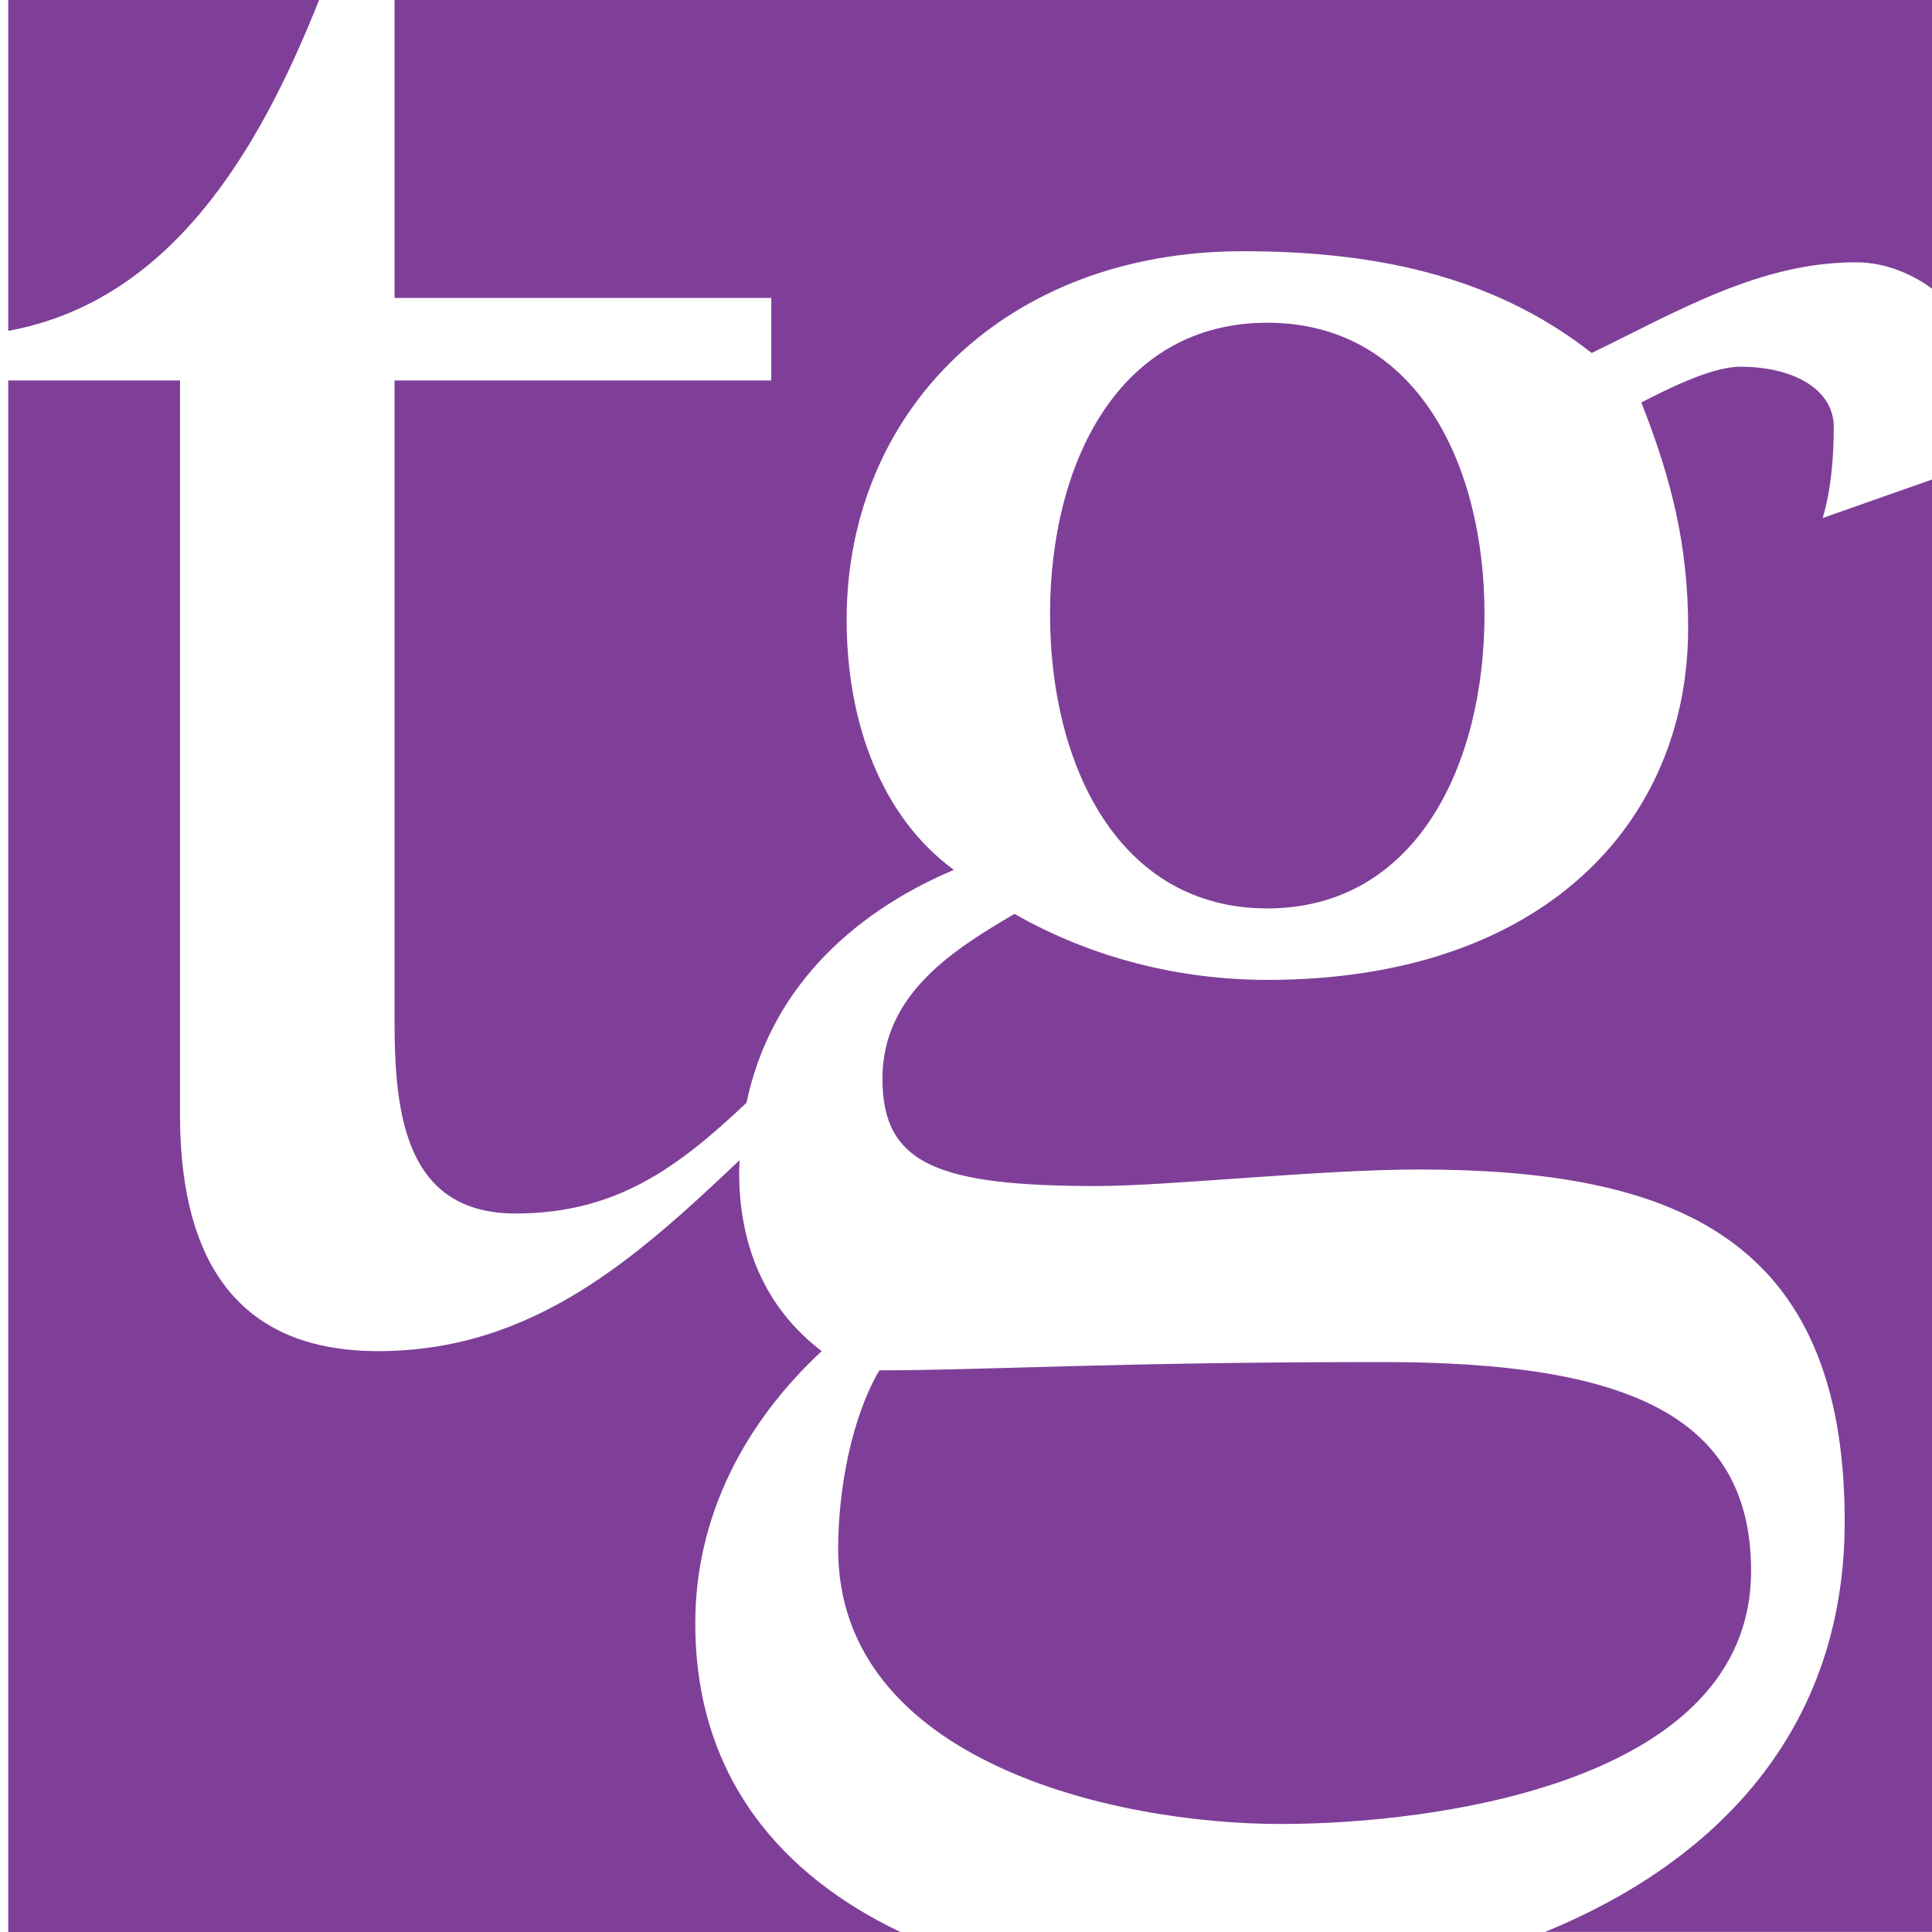
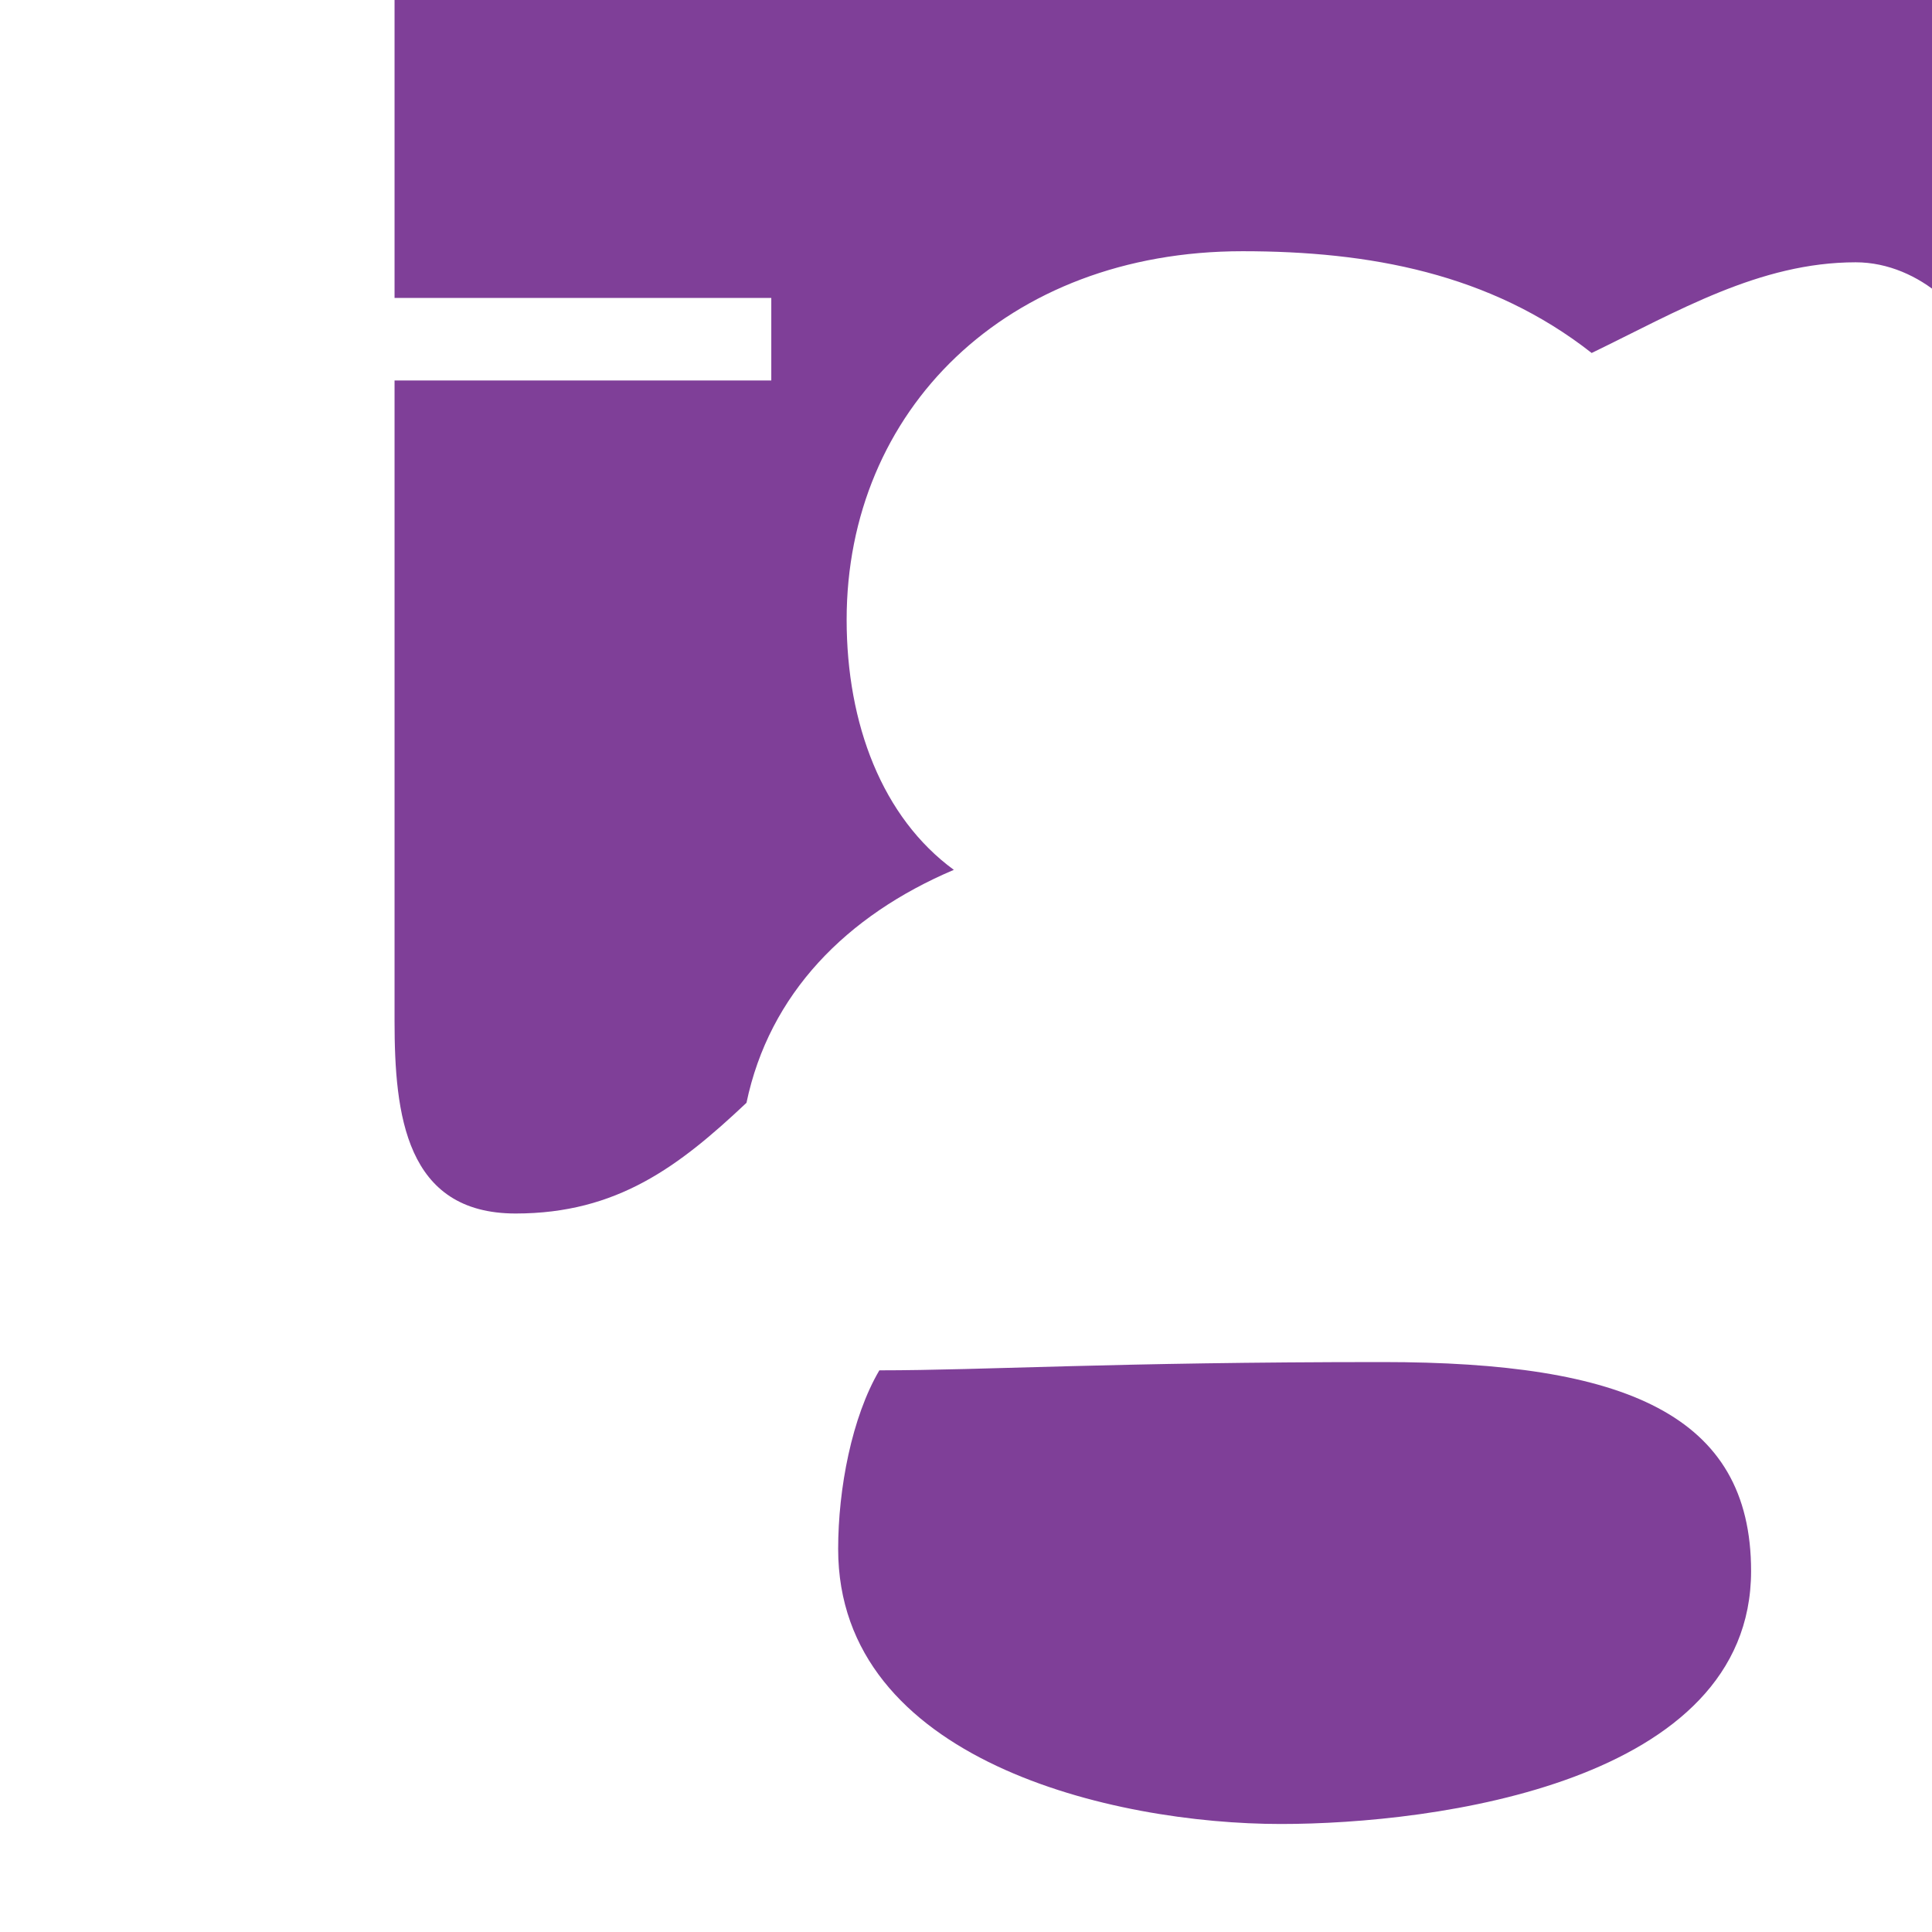
<svg xmlns="http://www.w3.org/2000/svg" width="64" height="64" viewBox="0 0 64 64" fill="none">
  <g id="logo">
    <g id="Vector">
-       <path d="M34.784 20.347C34.784 25.357 37.059 30.092 41.98 30.092C46.901 30.092 49.176 25.357 49.176 20.347C49.176 15.338 46.896 10.691 41.98 10.691C37.063 10.691 34.784 15.338 34.784 20.347Z" fill="#7F3F98" />
      <path d="M58.007 52.042C58.007 46.852 53.819 45.12 45.801 45.12C36.874 45.12 32.593 45.394 29.13 45.394C28.22 46.94 27.765 49.308 27.765 51.313C27.765 58.328 36.874 60.422 42.431 60.422C47.533 60.422 58.007 59.057 58.007 52.042Z" fill="#7F3F98" />
      <path d="M13.07 9.869H25.55V12.603H13.07V33.825C13.07 36.921 13.437 40.199 17.081 40.199C20.447 40.199 22.497 38.635 24.728 36.532C25.483 32.923 28.032 30.33 31.597 28.815C29.229 27.083 28.046 23.987 28.046 20.528C28.046 13.606 33.329 8.322 41.161 8.322C45.349 8.322 49.36 9.051 52.726 11.693C55.548 10.328 58.283 8.689 61.472 8.689C62.555 8.689 63.544 9.157 64.273 9.776V0H13.07V9.869Z" fill="#7F3F98" />
-       <path d="M10.57 0H0.273V10.96C5.658 9.97 8.578 5.014 10.57 0Z" fill="#7F3F98" />
-       <path d="M60.379 17.158C60.653 16.248 60.746 15.152 60.746 14.149C60.746 12.877 59.381 12.148 57.649 12.148C56.646 12.148 55.096 12.966 54.371 13.332C55.374 15.886 55.922 18.068 55.922 20.802C55.922 27.269 51.093 32.46 41.985 32.46C39.069 32.46 36.158 31.731 33.605 30.273C31.599 31.457 29.232 32.915 29.232 35.738C29.232 38.56 31.052 39.289 36.335 39.289C38.703 39.289 43.712 38.741 46.99 38.741C55.37 38.741 61.108 40.928 61.108 50.399C61.108 57.396 56.77 61.708 51.186 63.996H64.275V15.788L60.383 17.158H60.379Z" fill="#7F3F98" />
-       <path d="M23.032 53.774C23.032 50.222 24.671 47.125 27.22 44.758C25.307 43.3 24.485 41.206 24.485 38.838C24.485 38.701 24.494 38.569 24.499 38.432C21.071 41.683 17.652 44.758 12.523 44.758C7.394 44.758 5.963 41.118 5.963 36.925V12.603H0.273V64H29.826C25.934 62.145 23.032 58.911 23.032 53.774Z" fill="#7F3F98" />
    </g>
  </g>
</svg>